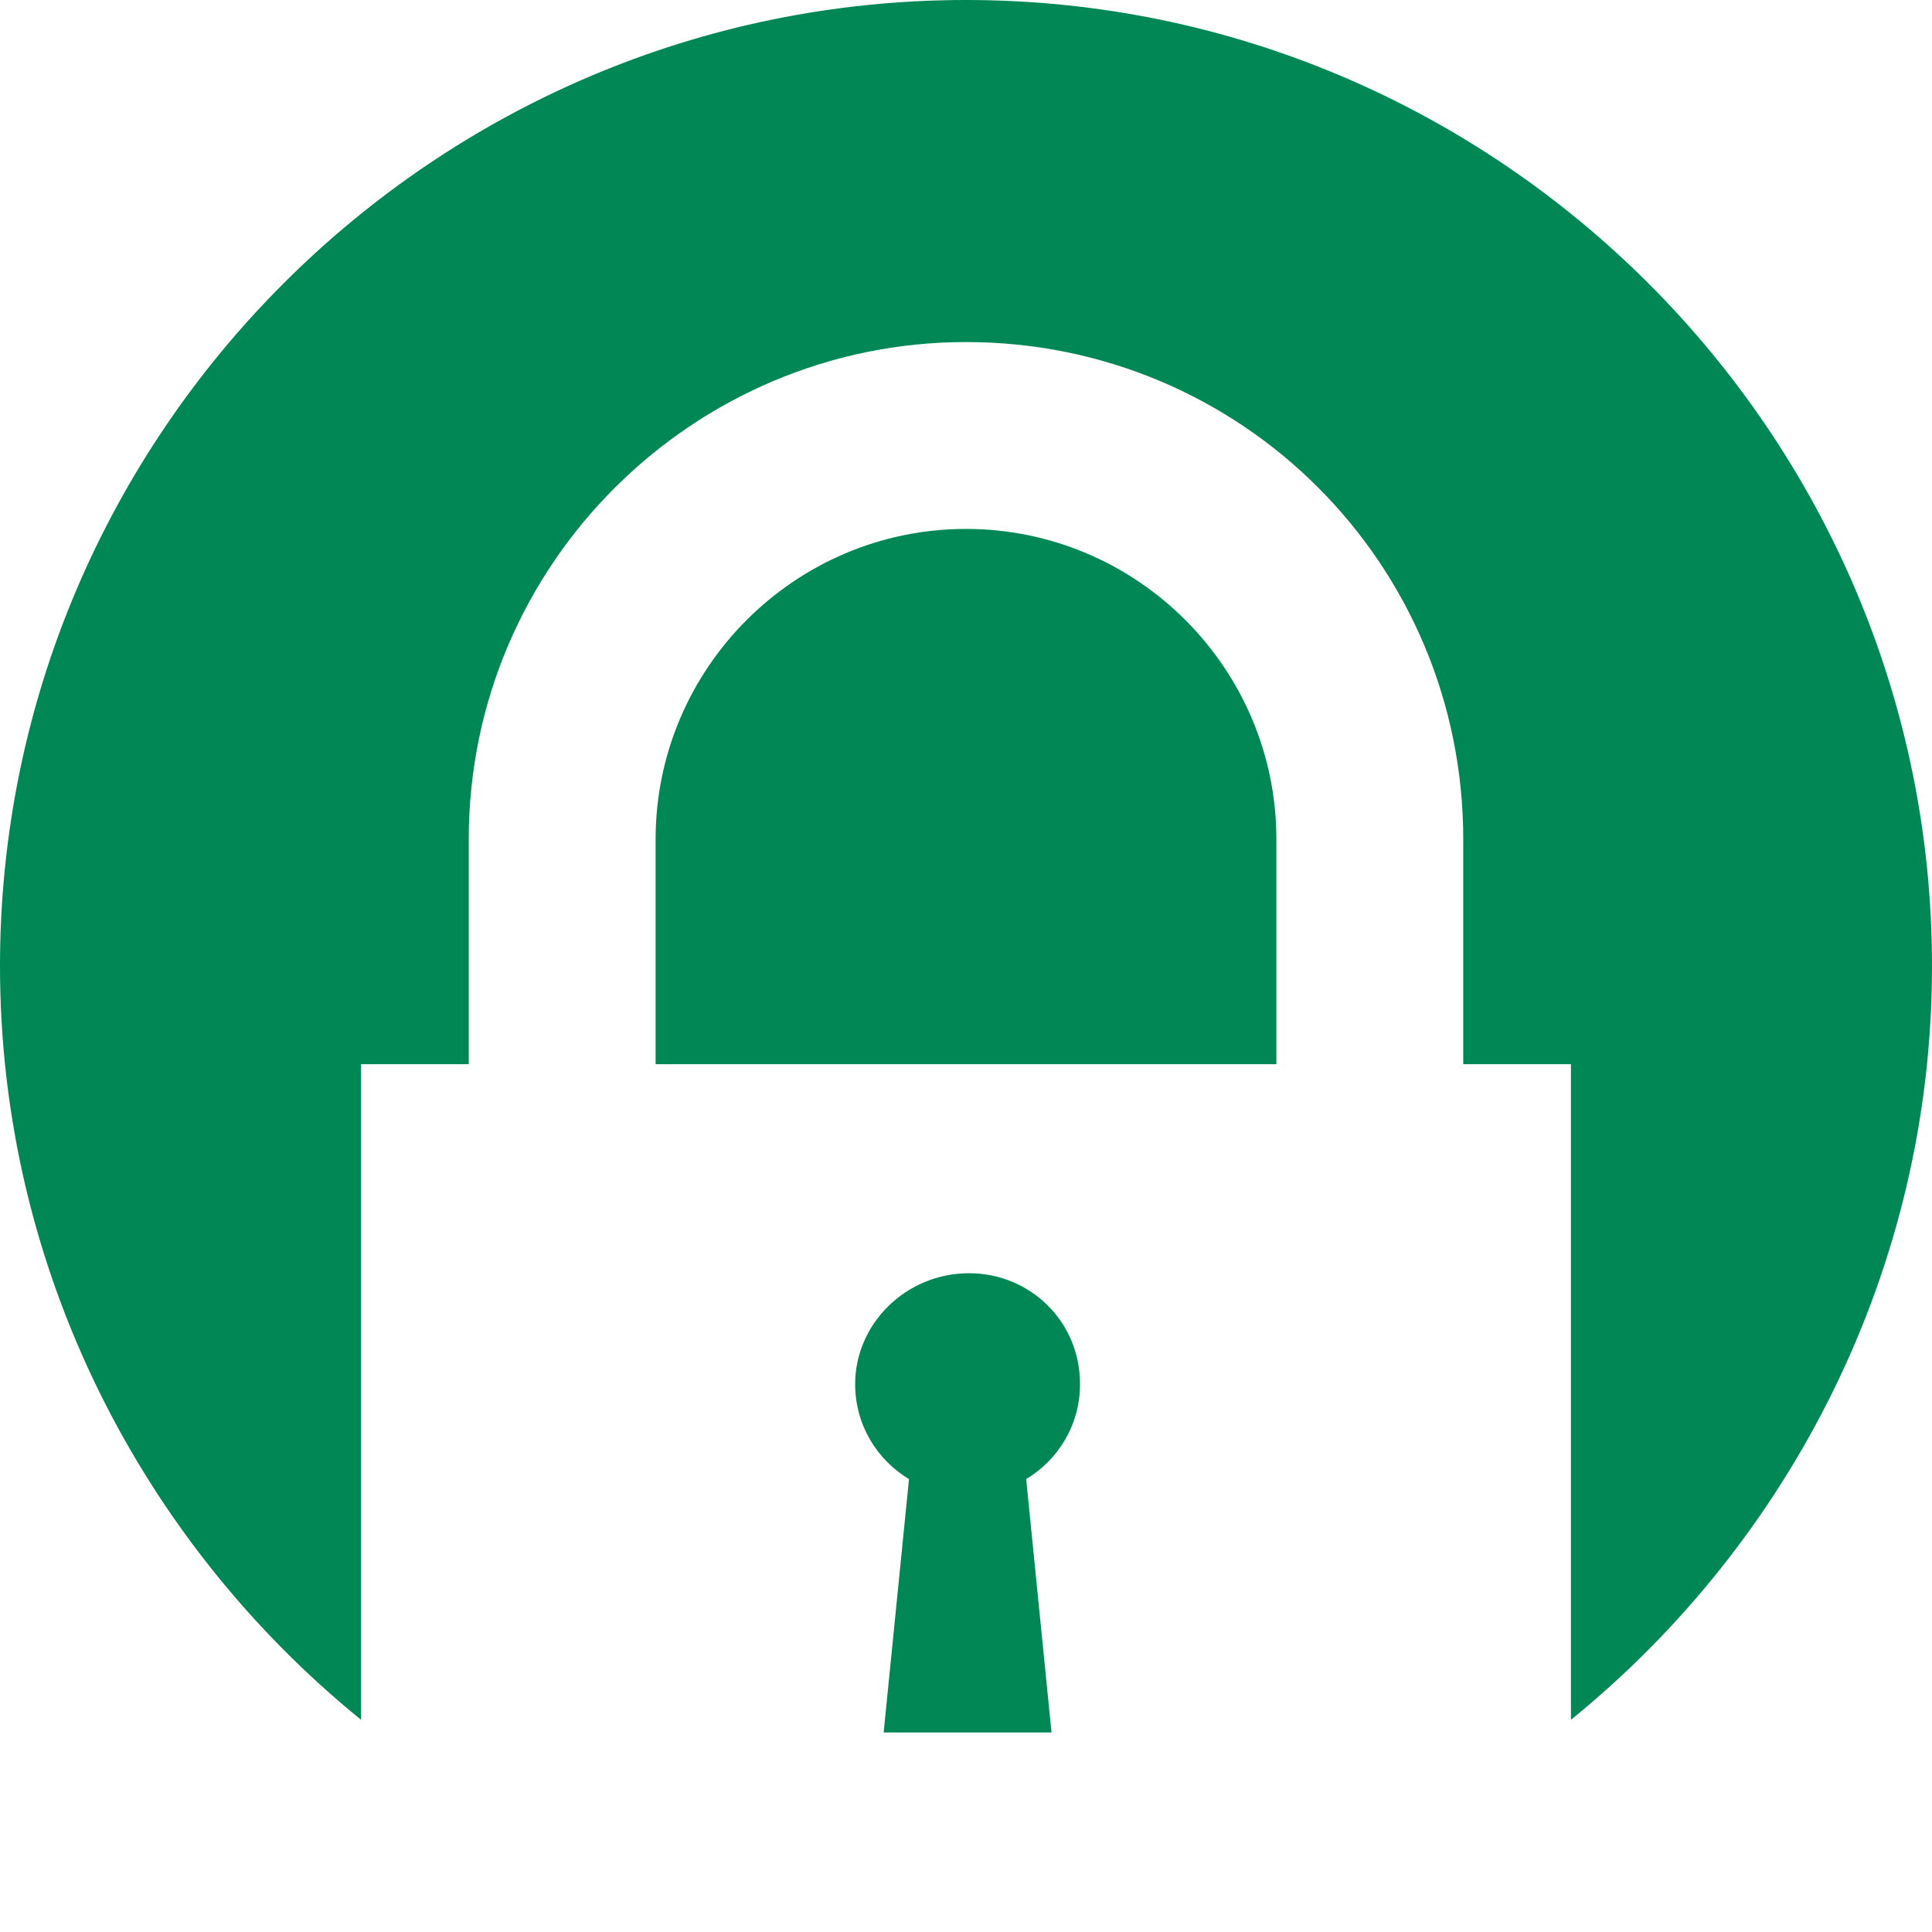
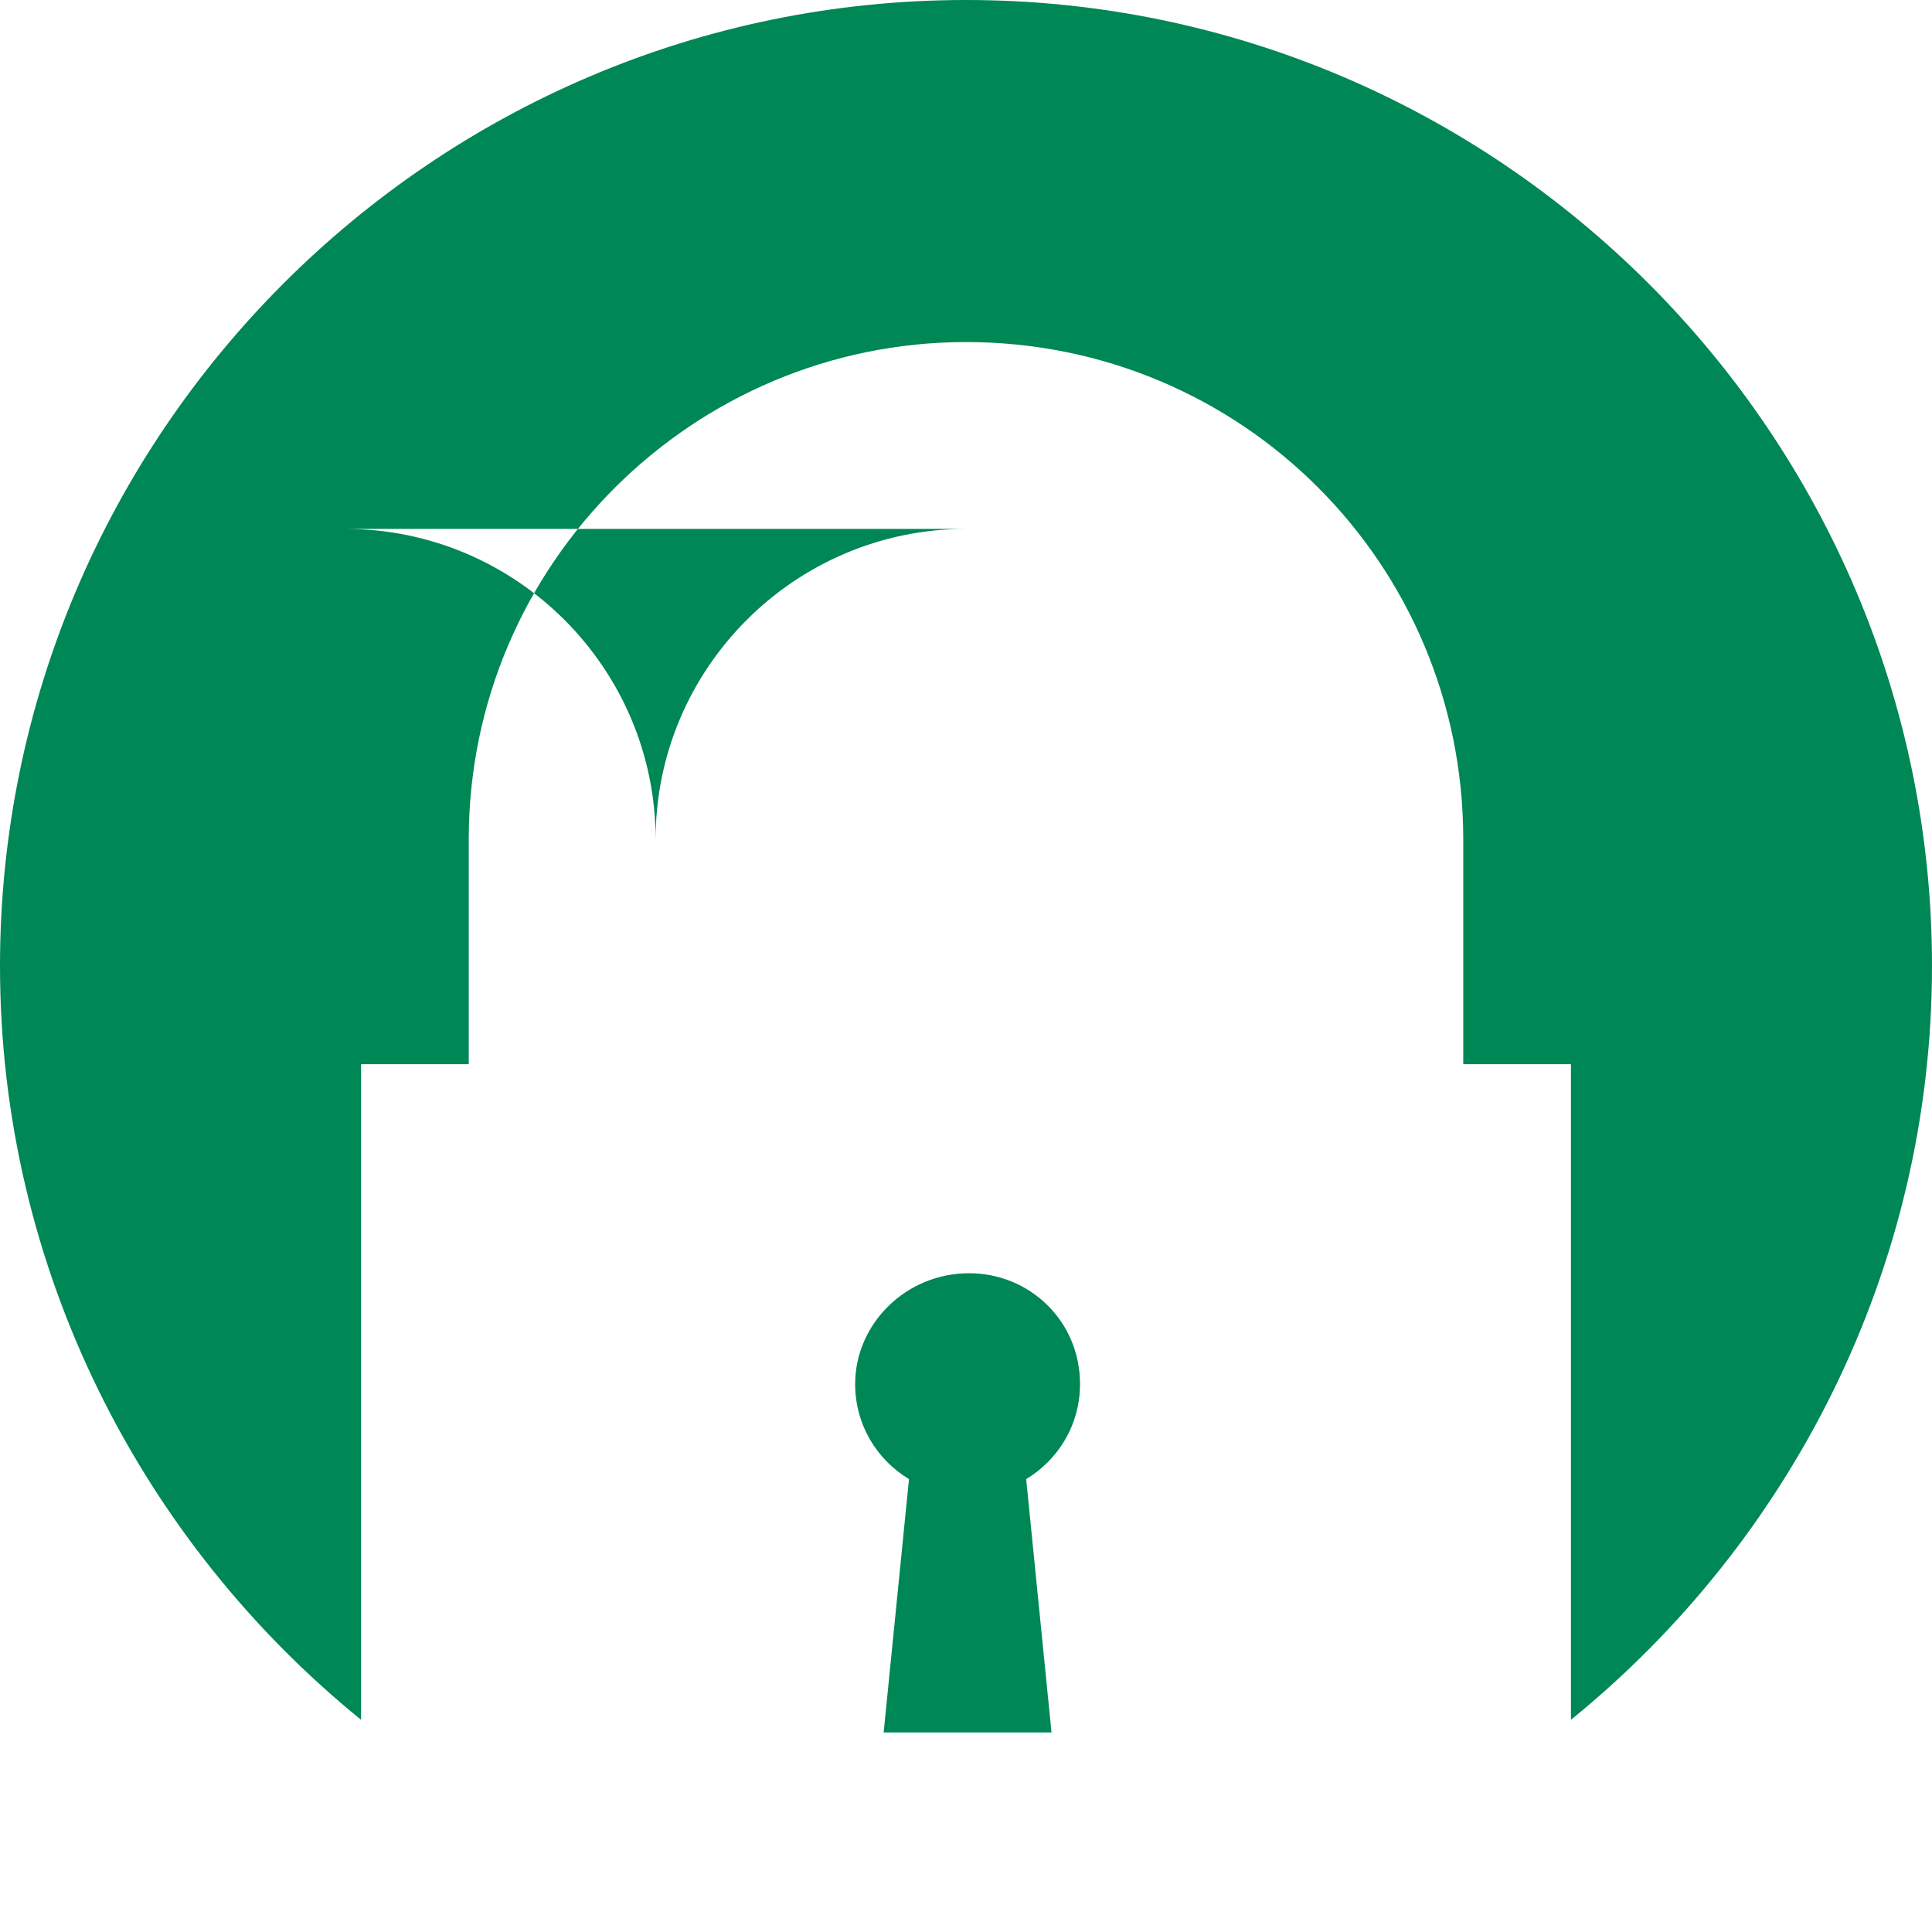
<svg xmlns="http://www.w3.org/2000/svg" width="61" height="61" viewBox="0 0 61 61">
  <style type="text/css">.st0{fill:#008756;}</style>
-   <path class="st0" d="M30.5 0C13.7 0 0 13.7 0 30.5c0 9.6 4.5 18.2 11.4 23.8V33.6h3.4v-7.1c0-8.7 7.1-15.7 15.7-15.7 8.7 0 15.7 7 15.7 15.7v7.1h3.4v20.7C56.5 48.7 61 40.1 61 30.5 61 13.7 47.3 0 30.5 0zM33.2 54.7l-.8-8c1-.6 1.7-1.7 1.7-3 0-2-1.6-3.5-3.5-3.5-2 0-3.6 1.6-3.6 3.5 0 1.3.7 2.4 1.7 3l-.8 8h5.3zM30.5 16.7c-5.4 0-9.8 4.4-9.8 9.8v7.1h19.6v-7.1c0-5.4-4.4-9.8-9.8-9.8z" />
+   <path class="st0" d="M30.5 0C13.7 0 0 13.7 0 30.5c0 9.6 4.5 18.2 11.4 23.8V33.6h3.4v-7.1c0-8.7 7.1-15.7 15.7-15.7 8.7 0 15.7 7 15.7 15.7v7.1h3.4v20.7C56.5 48.7 61 40.1 61 30.5 61 13.7 47.3 0 30.5 0zM33.2 54.7l-.8-8c1-.6 1.7-1.7 1.7-3 0-2-1.6-3.5-3.5-3.5-2 0-3.6 1.6-3.6 3.5 0 1.3.7 2.4 1.7 3l-.8 8h5.3zM30.5 16.7c-5.4 0-9.8 4.4-9.8 9.8v7.1v-7.1c0-5.4-4.4-9.8-9.8-9.8z" />
</svg>